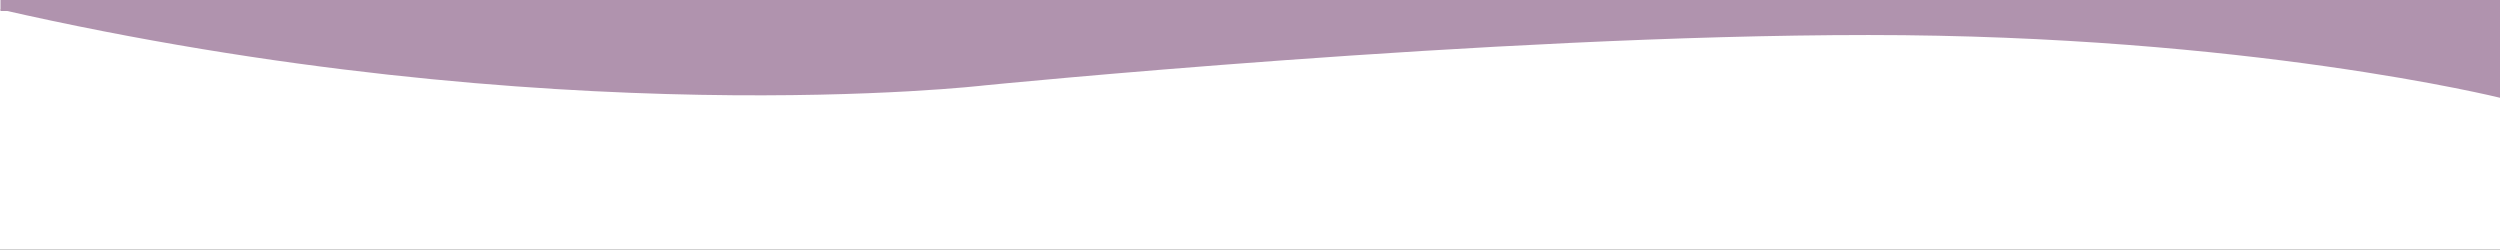
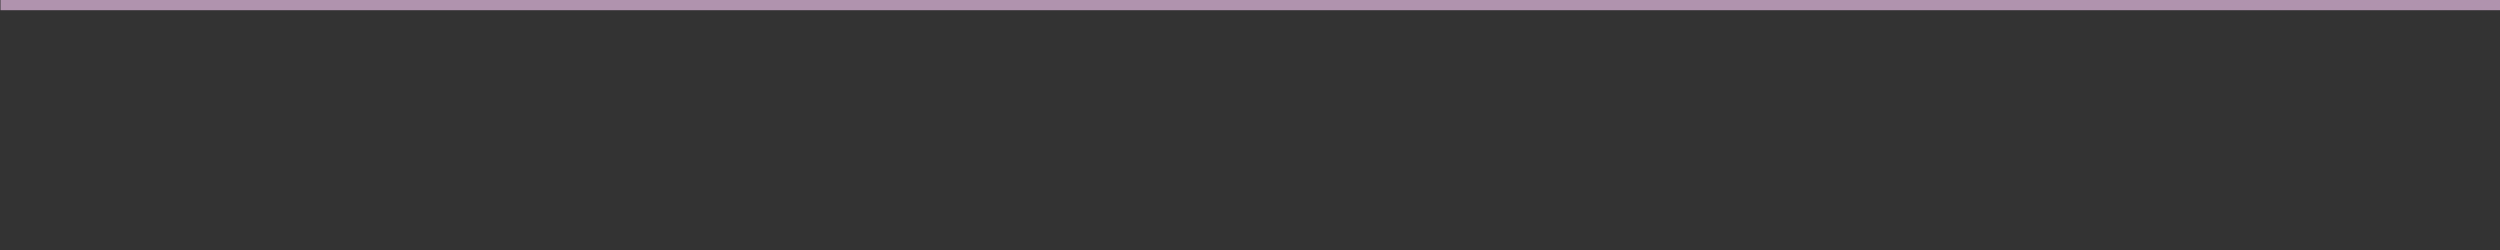
<svg xmlns="http://www.w3.org/2000/svg" xmlns:ns1="http://www.inkscape.org/namespaces/inkscape" xmlns:ns2="http://sodipodi.sourceforge.net/DTD/sodipodi-0.dtd" width="100mm" height="10mm" viewBox="0 0 100 10" version="1.1" id="svg1" ns1:version="1.3.2 (091e20e, 2023-11-25, custom)" ns2:docname="mid-transition-2.svg">
  <rect x="0" y="0" width="100" height="10" fill="#333333" stroke="none" />
  <ns2:namedview id="namedview1" pagecolor="#ffffff" bordercolor="#000000" borderopacity="0.25" ns1:showpageshadow="2" ns1:pageopacity="0.0" ns1:pagecheckerboard="0" ns1:deskcolor="#d1d1d1" ns1:document-units="mm" showguides="true" showgrid="true" ns1:zoom="2.8284271" ns1:cx="199.58089" ns1:cy="17.854446" ns1:window-width="2560" ns1:window-height="1494" ns1:window-x="-11" ns1:window-y="-11" ns1:window-maximized="1" ns1:current-layer="layer1">
    <ns1:grid id="grid5" units="mm" originx="0" originy="0" spacingx="1" spacingy="1" empcolor="#0099e5" empopacity="0.302" color="#0099e5" opacity="0.149" empspacing="5" dotted="true" gridanglex="30" gridanglez="30" visible="true" />
  </ns2:namedview>
  <defs id="defs1">
    <ns1:path-effect effect="spiro" id="path-effect4" is_visible="true" lpeversion="1" />
    <ns1:path-effect effect="spiro" id="path-effect5" is_visible="true" lpeversion="1" />
  </defs>
  <g ns1:label="Layer 1" ns1:groupmode="layer" id="layer1">
-     <rect style="fill:#ffffff;fill-opacity:1;stroke-width:0.329" id="rect7" width="100" height="9.991" x="6.1988828e-07" y="-9.991" transform="scale(1,-1)" />
-     <path style="fill:none;stroke-width:0.265" d="M -0.074,15.009 99.922,14.887 c 0,0 -93.468,-8.236 -99.997,0.122 z" id="path3" />
-     <path style="fill:none;stroke-width:0.265" d="m 0,14.97 c 4.901,-1.948 9.917,-3.606 15.013,-4.961 22.794,-6.064 47.164,-5.956 69.975,0.043 5.135,1.351 10.194,2.994 15.143,4.918" id="path4" ns1:path-effect="#path-effect4" ns1:original-d="m 0,14.96995 c 4.9468423,-1.653741 9.9799665,-3.307482 15.013091,-4.961223 5.033125,-1.6537405 46.678635,0.02876 69.974811,0.04314 23.296178,0.01438 10.066247,3.278721 15.142518,4.918082" transform="matrix(1,0,0,-1,-0.013,15.009)" />
    <g id="g10" transform="matrix(-1,0,0,-1,100.02,10)">
      <path d="M 100,10 V 9.592 H 0 v 0.408 z" style="fill:#b093ae;stroke-width:0.275" id="path8" />
-       <path d="m 0.016,6.089 v 3.521 h 5.1676e-4 v 0.011 H 100 C 77.845,4.567 60.646,6.584 60.646,6.584 c 0,0 -20.21,2.015 -35.367,2.015 -15.158,0 -25.263,-2.511 -25.263,-2.511 z" style="fill:#b093ae;stroke-width:0.193" id="path6" />
-       <path d="m 0,9.55 v 0.071 h 100 v -0.056 c -0.005,-0.001 -0.011,-0.002 -0.016,-0.004 H 5.1676432e-4 v -0.011 z" style="fill:#b093ae;stroke-width:0.275" id="path2" />
    </g>
  </g>
</svg>